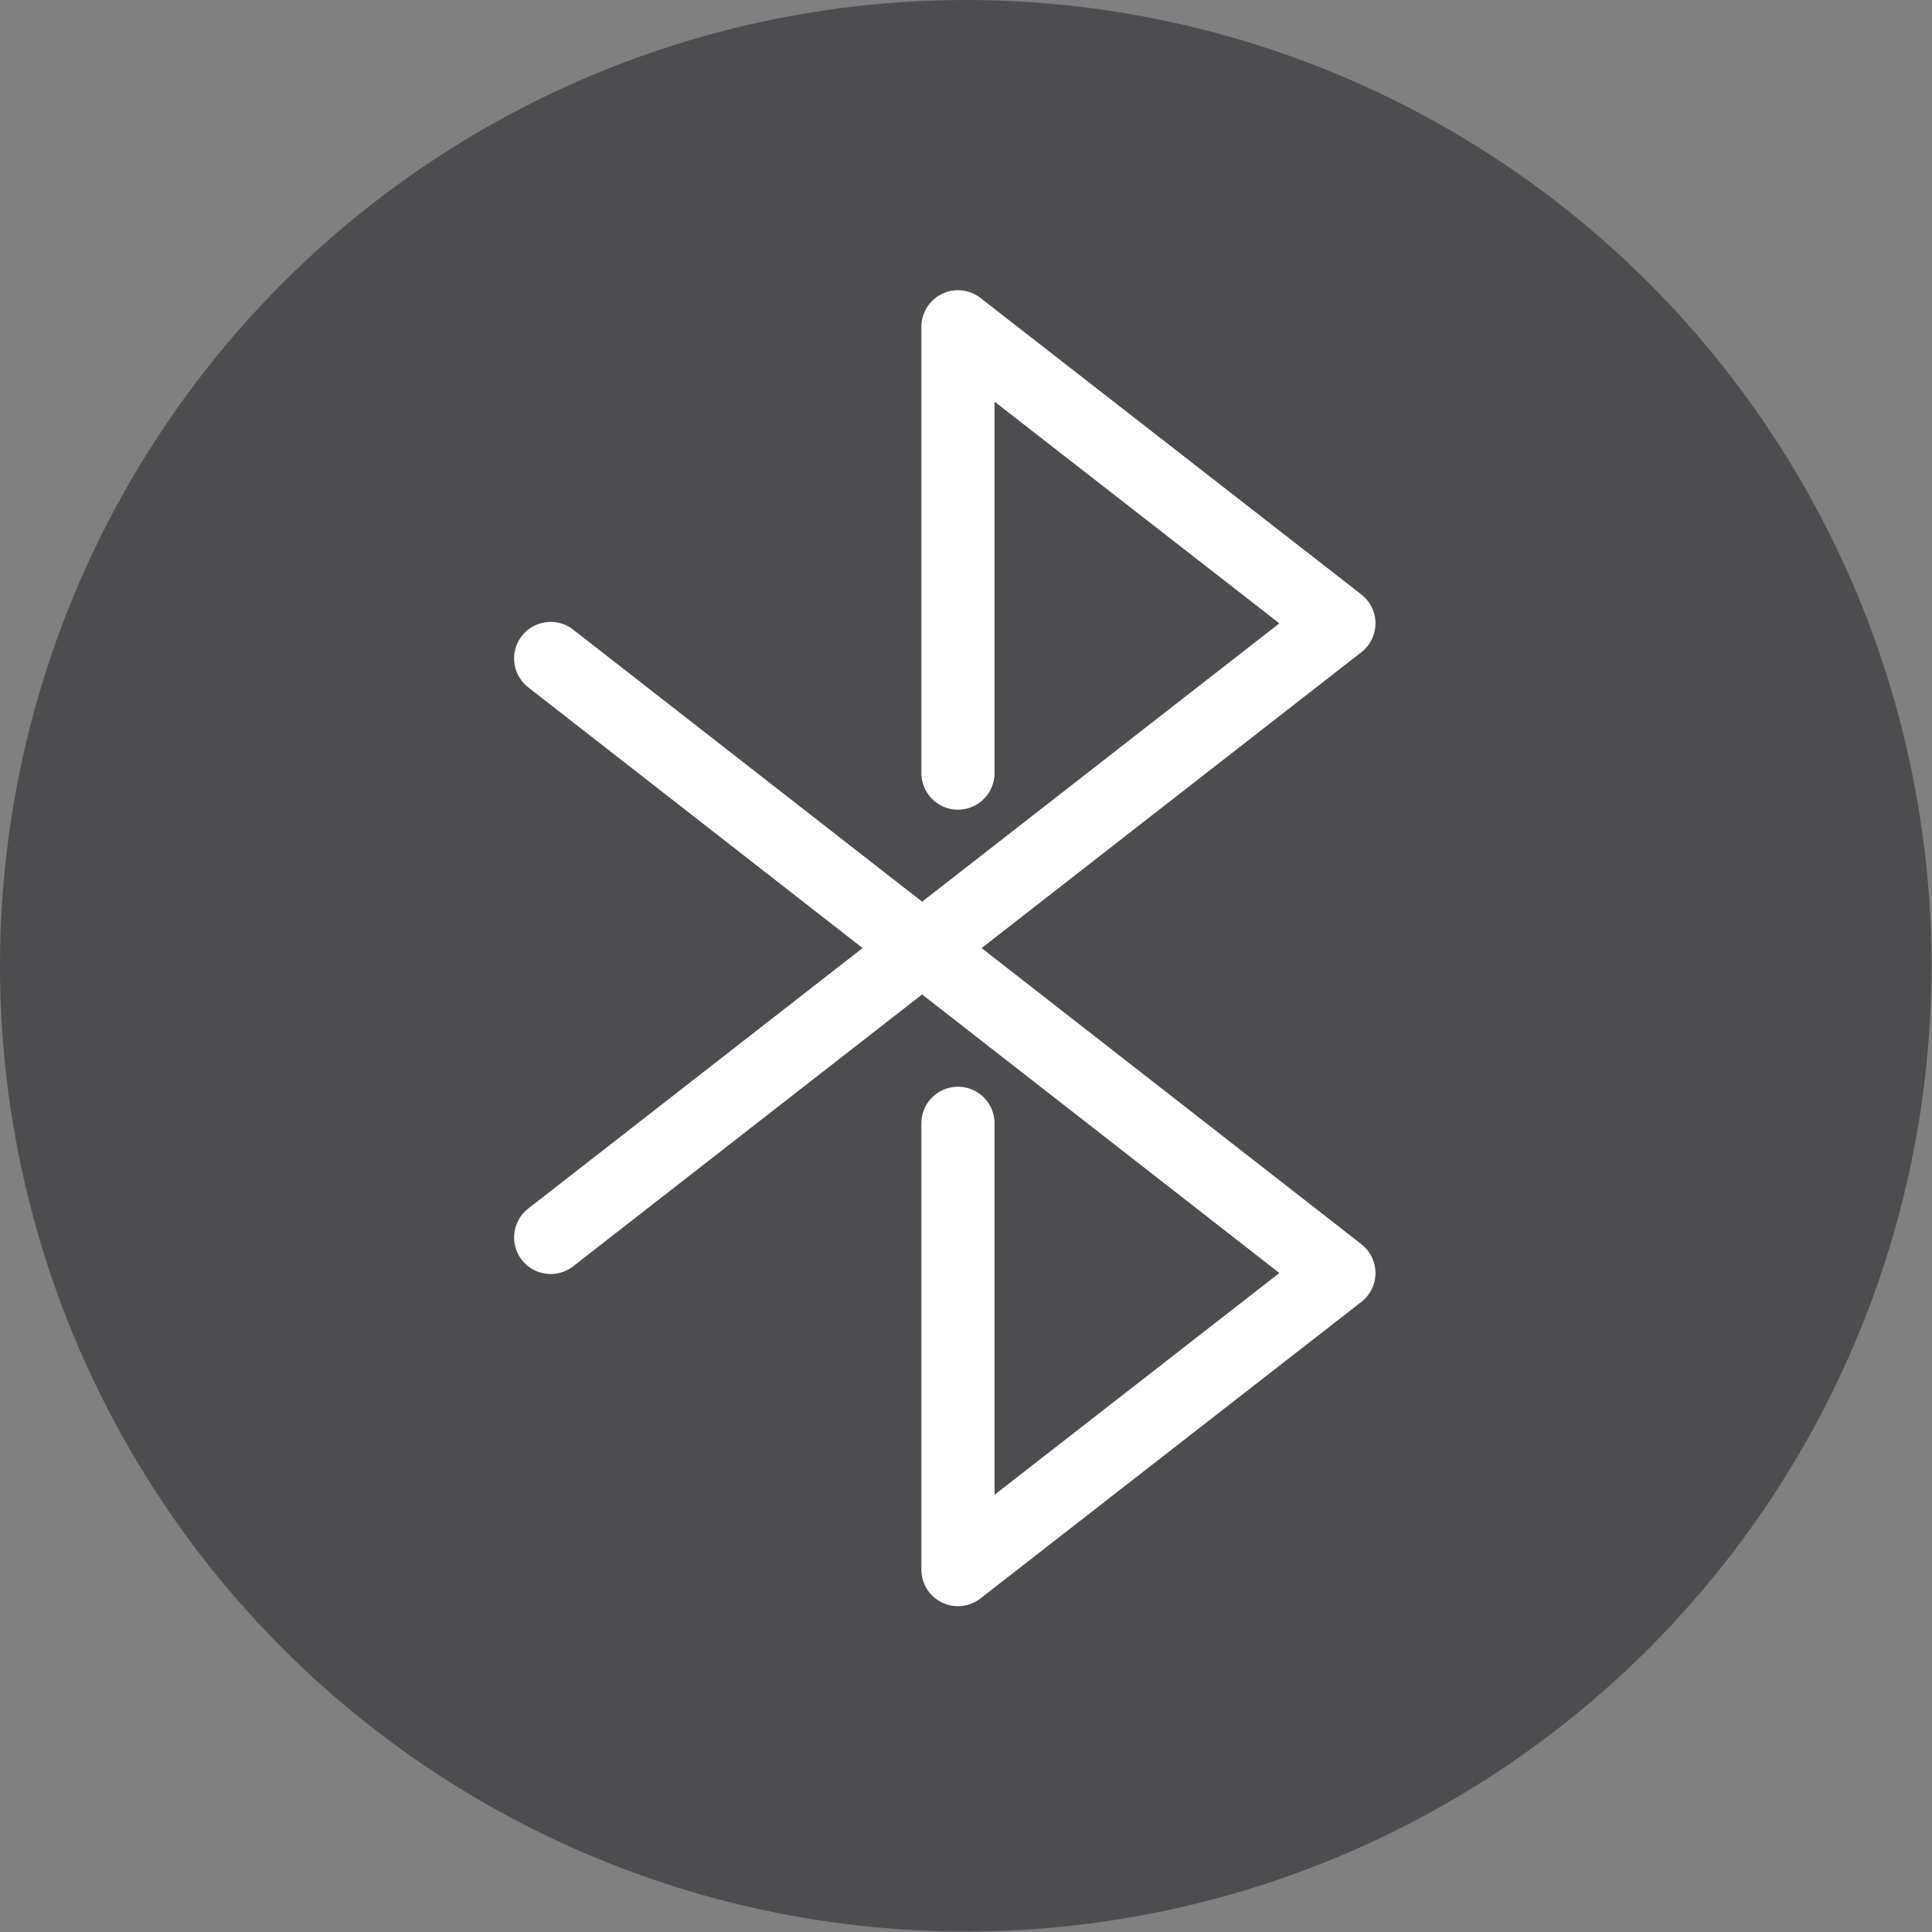
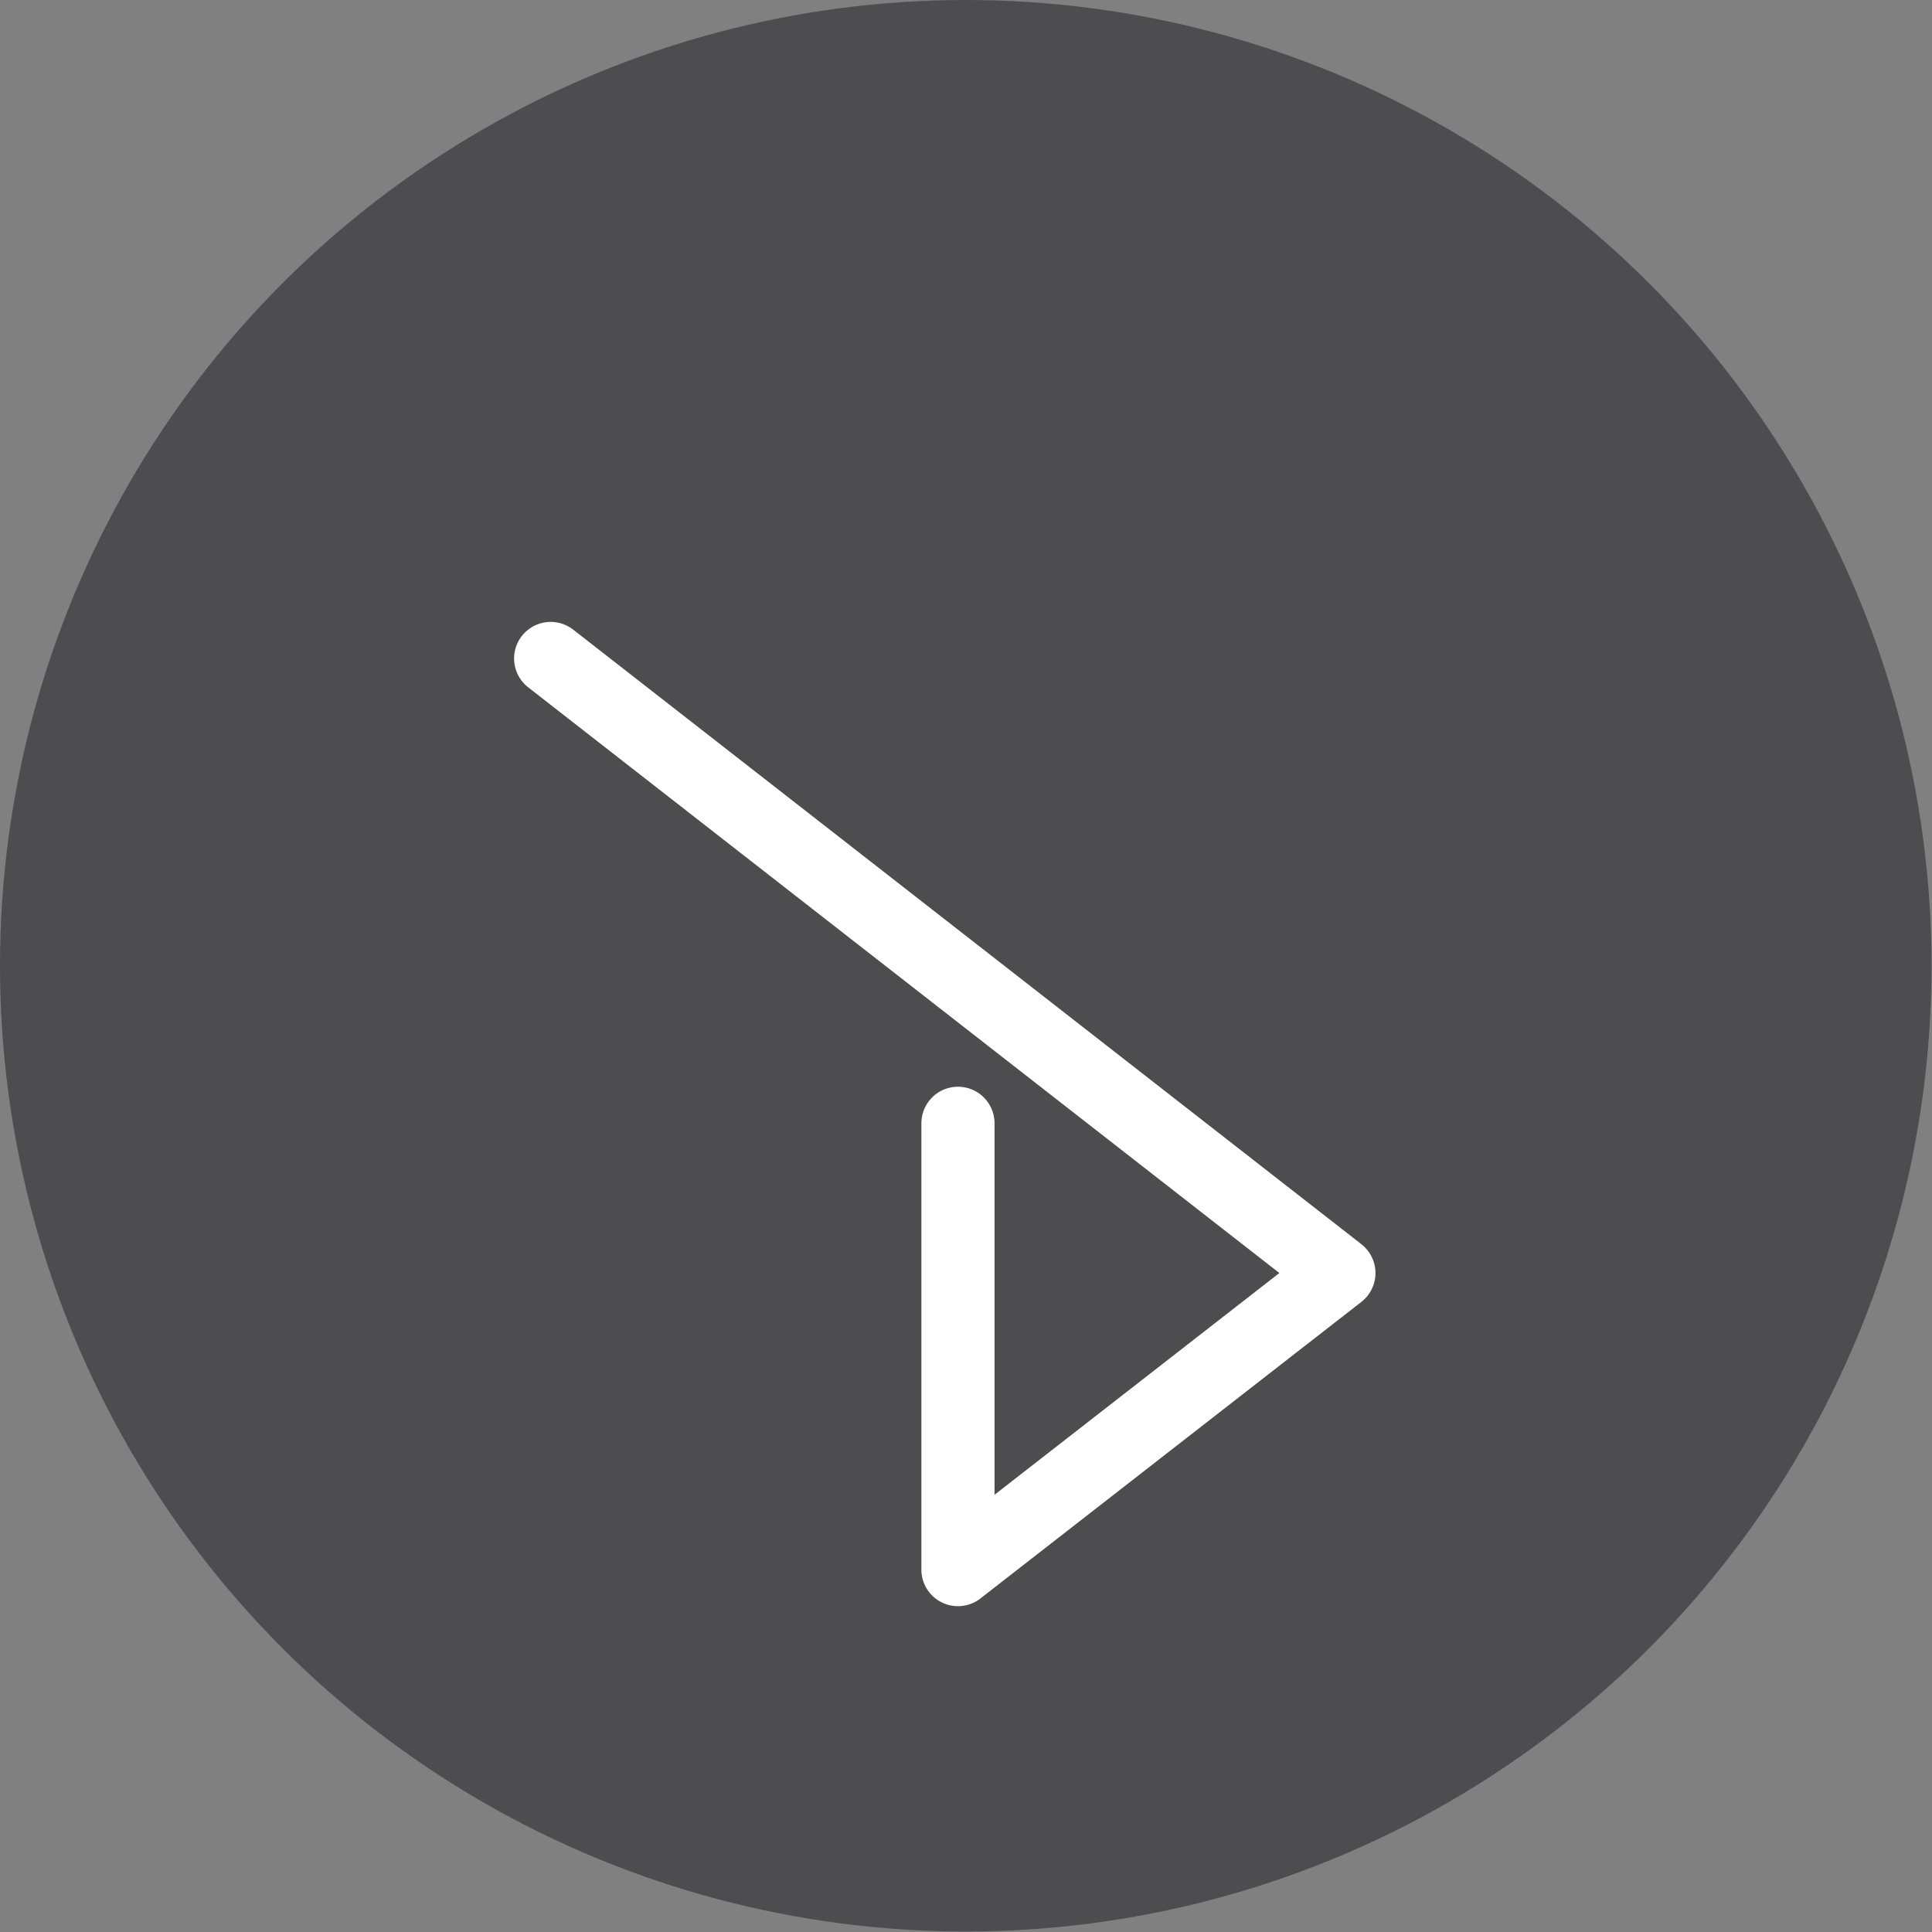
<svg xmlns="http://www.w3.org/2000/svg" width="39.61" height="39.61" viewBox="0 0 39.61 39.61">
  <rect x="0" y="0" width="39.61" height="39.61" fill="#808080" stroke="none" />
  <defs>
    <style>.cls-1{fill:#4d4d4f;}.cls-2{fill:none;stroke:#fff;stroke-linecap:round;stroke-linejoin:round;stroke-width:1.5px;}</style>
  </defs>
  <title>bluetooth_1</title>
  <g id="Layer_2" data-name="Layer 2">
    <g id="Layer_1-2" data-name="Layer 1">
      <circle class="cls-1" cx="19.8" cy="19.8" r="19.8" />
-       <polyline class="cls-2" points="19.64 15.85 19.64 6.7 27.45 12.78 11.29 25.37" />
      <polyline class="cls-2" points="19.64 23.03 19.64 32.18 27.45 26.1 11.29 13.5" />
    </g>
  </g>
</svg>